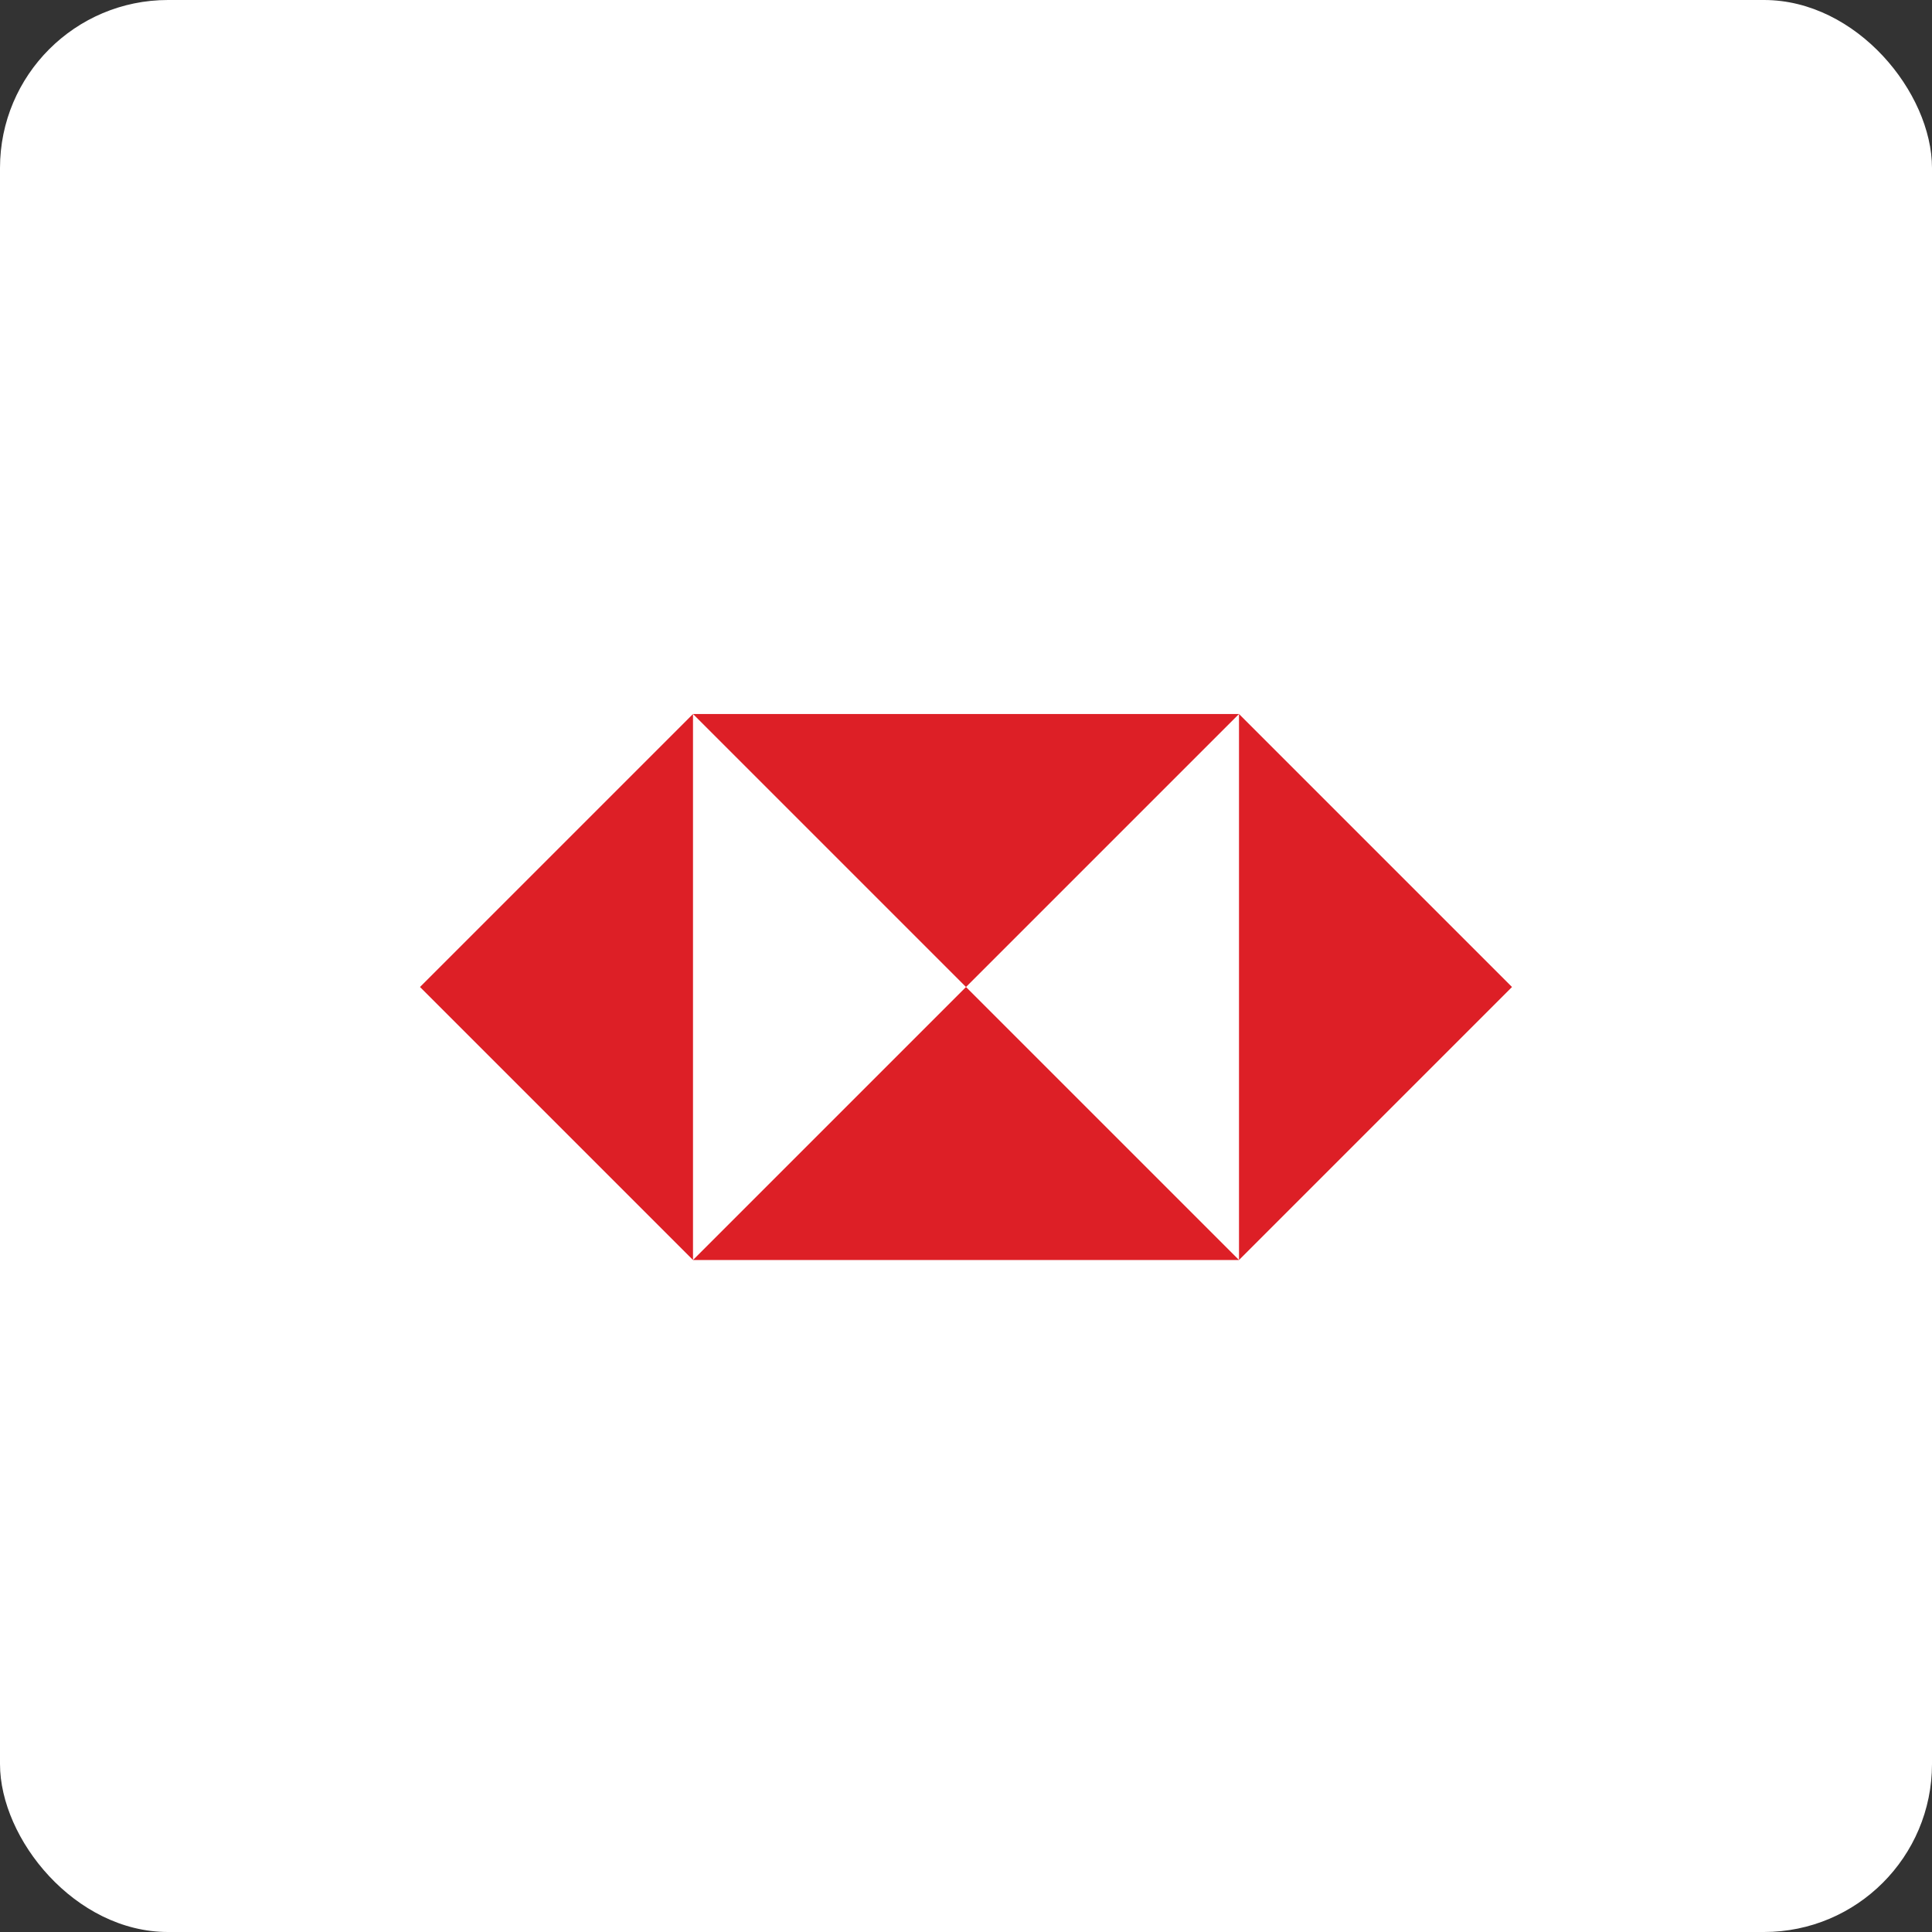
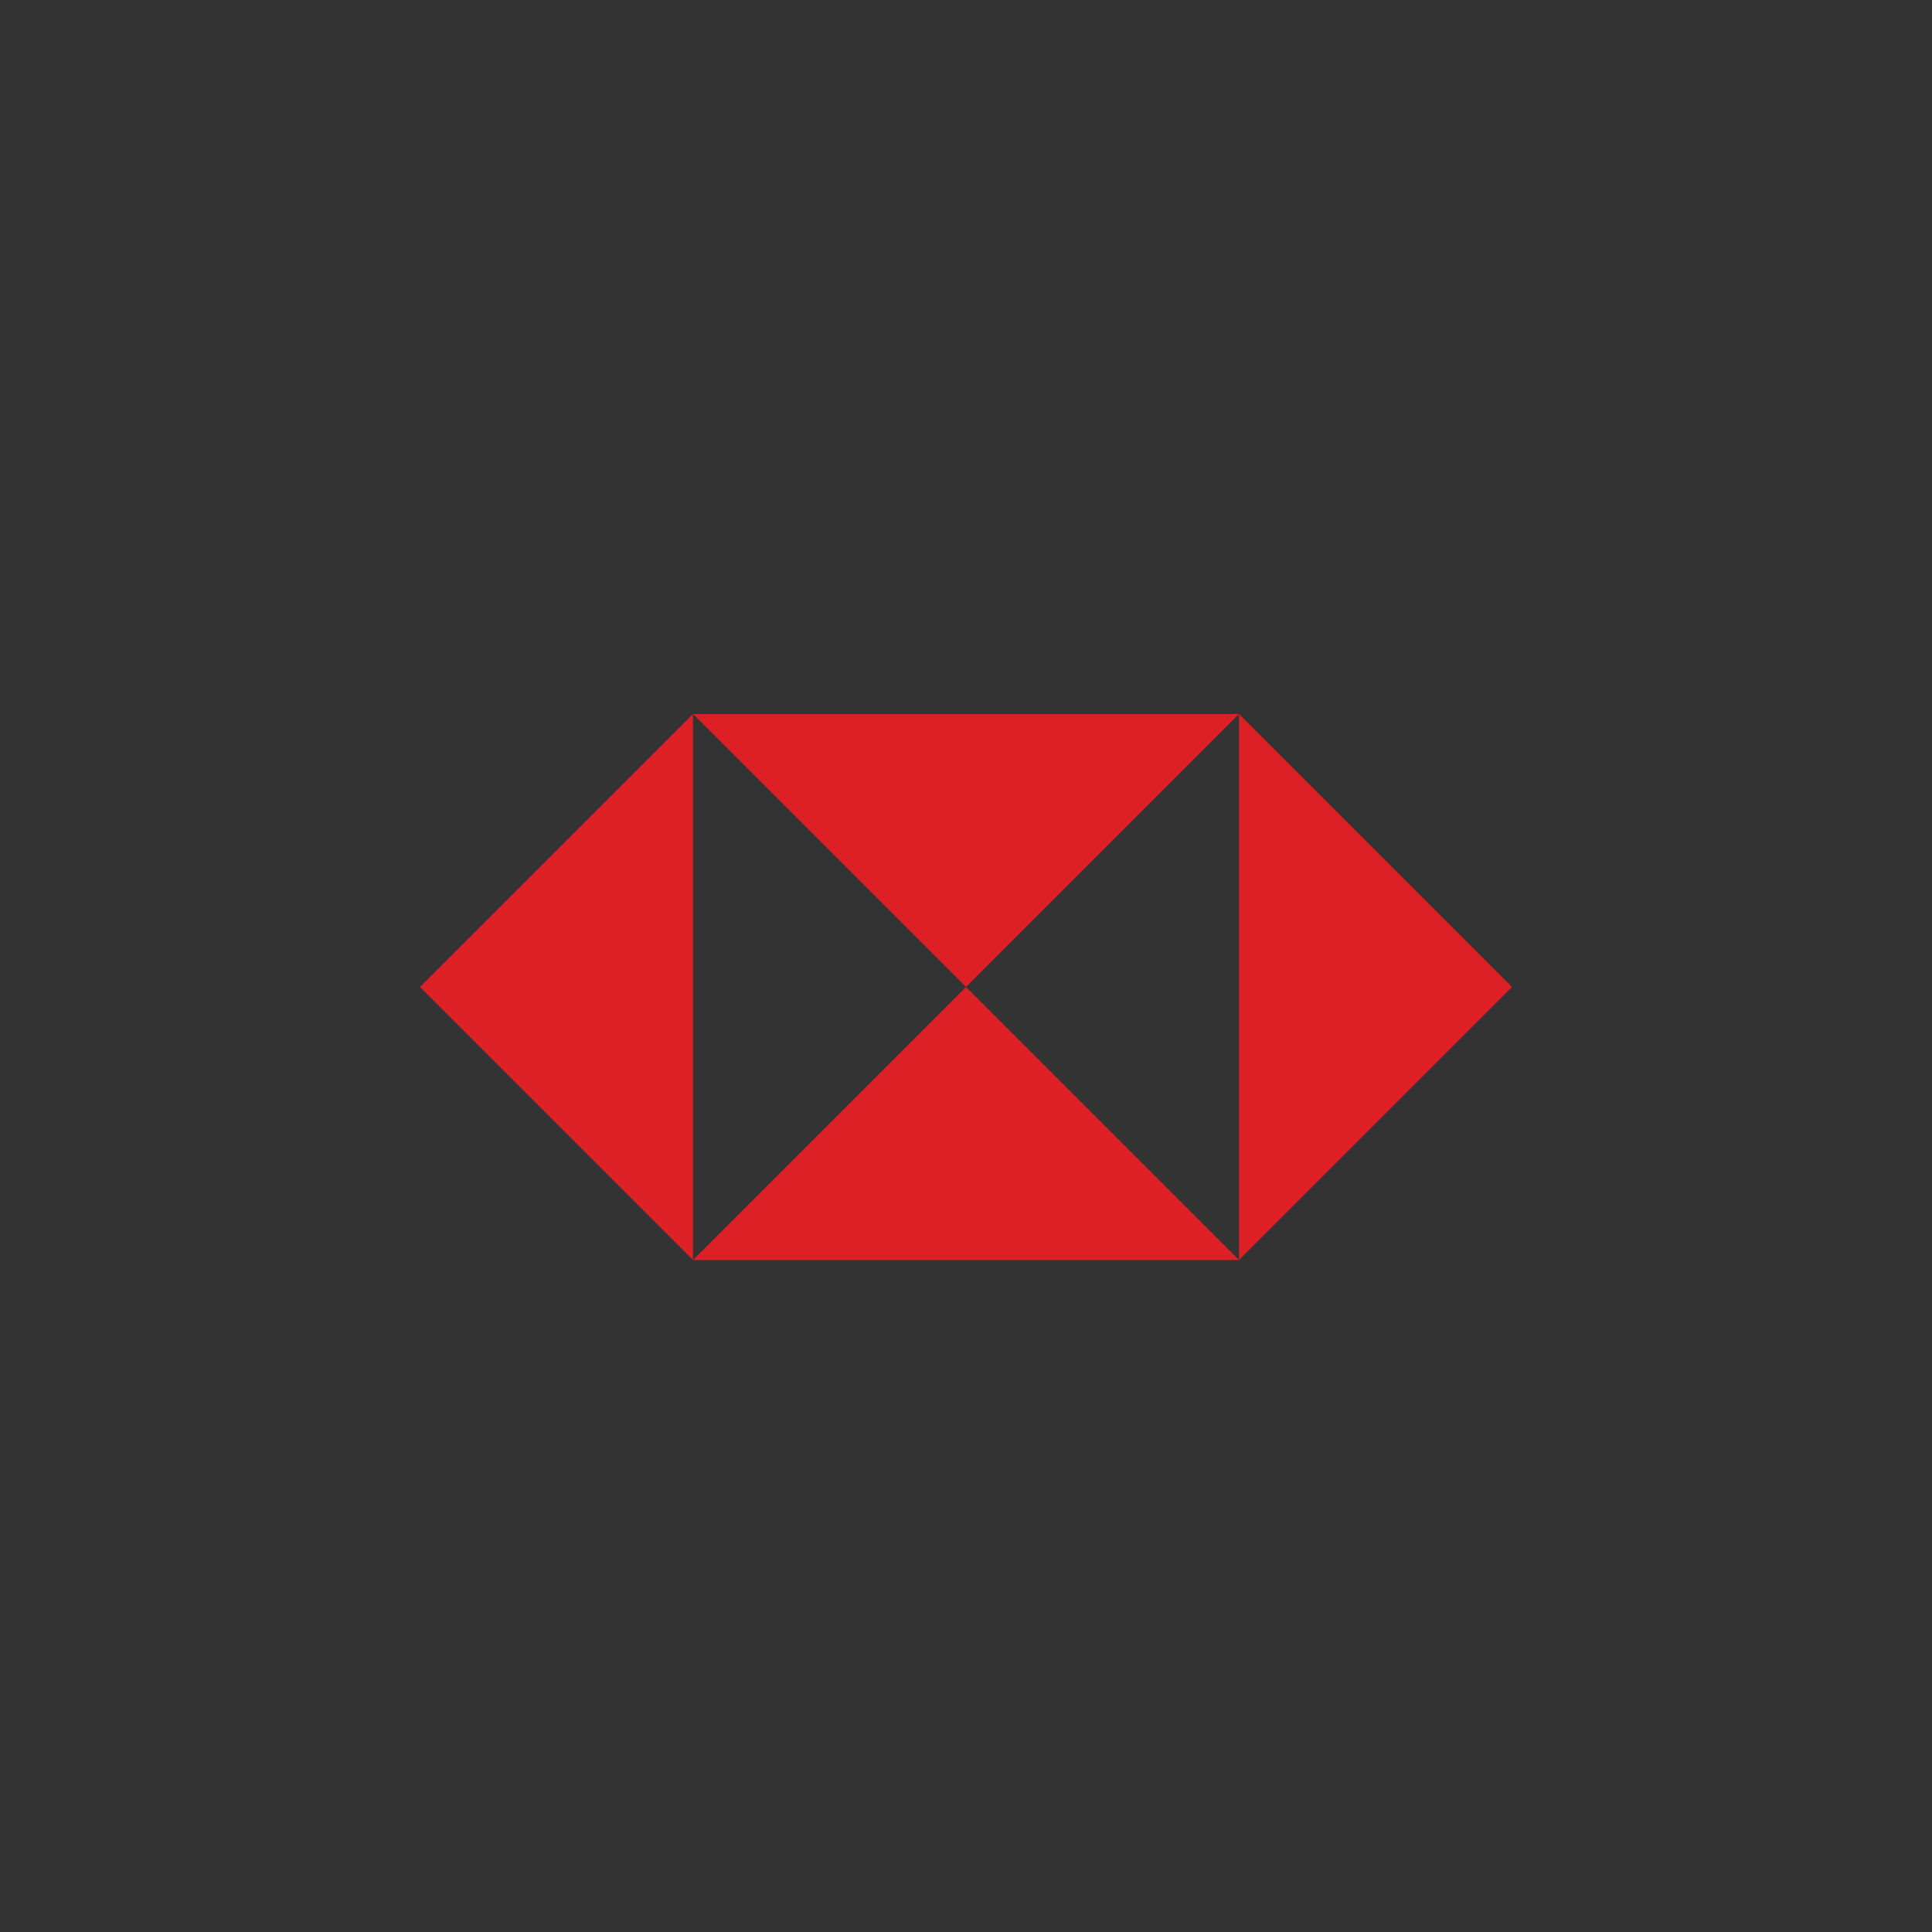
<svg xmlns="http://www.w3.org/2000/svg" width="46px" height="46px" viewBox="0 0 46 46" version="1.1">
  <rect x="0" y="0" width="46" height="46" fill="#333333" stroke="none" />
  <desc>Created with Sketch.</desc>
  <defs />
  <g id="Page-8" stroke="none" stroke-width="1" fill="none" fill-rule="evenodd">
    <g id="HSBC" fill-rule="nonzero">
-       <rect id="Rectangle-17-Copy-7" fill="#FFFFFF" x="0" y="0" width="46" height="46" rx="4" />
      <path d="M10,23.5 L16.5,30 L16.5,17 L10,23.5 Z M16.5,30 L29.5,30 L23,23.5 L16.5,30 Z M23,23.5 L16.5,17 L29.5,17 L23,23.5 Z M29.5,17 L36,23.5 L29.5,30 L29.5,17 Z" id="Combined-Shape" fill="#DD1F26" />
    </g>
  </g>
</svg>